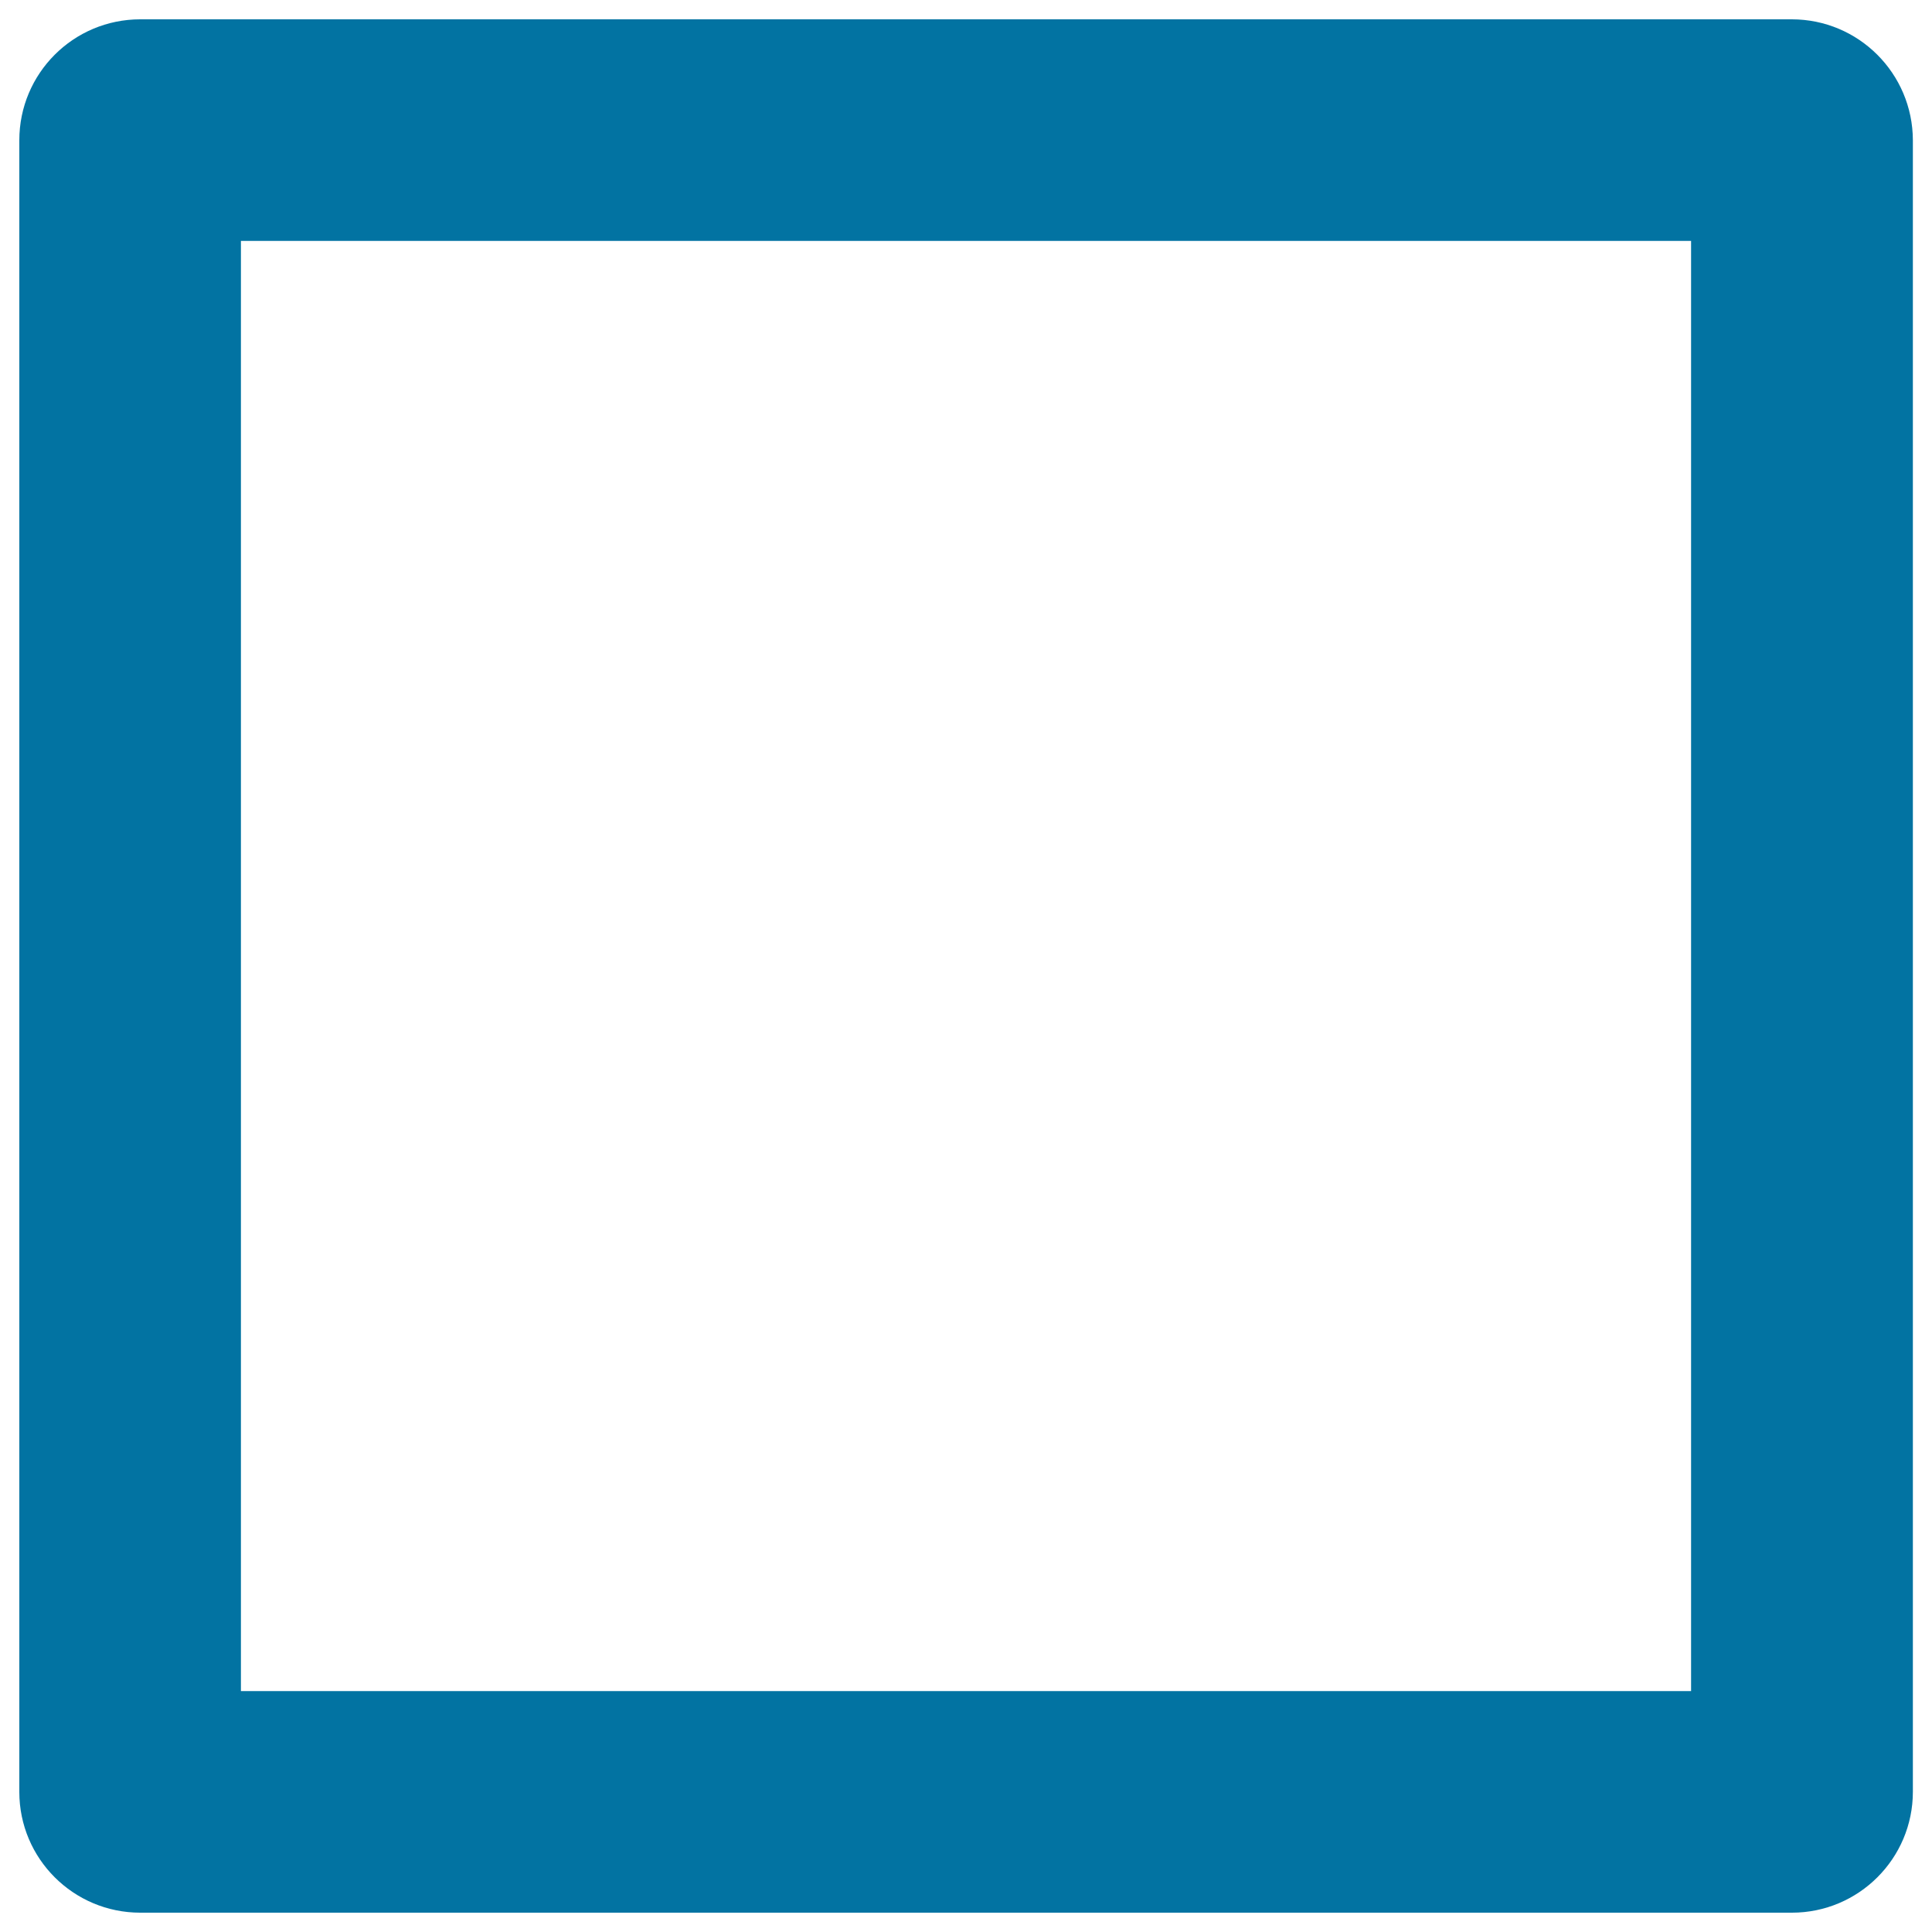
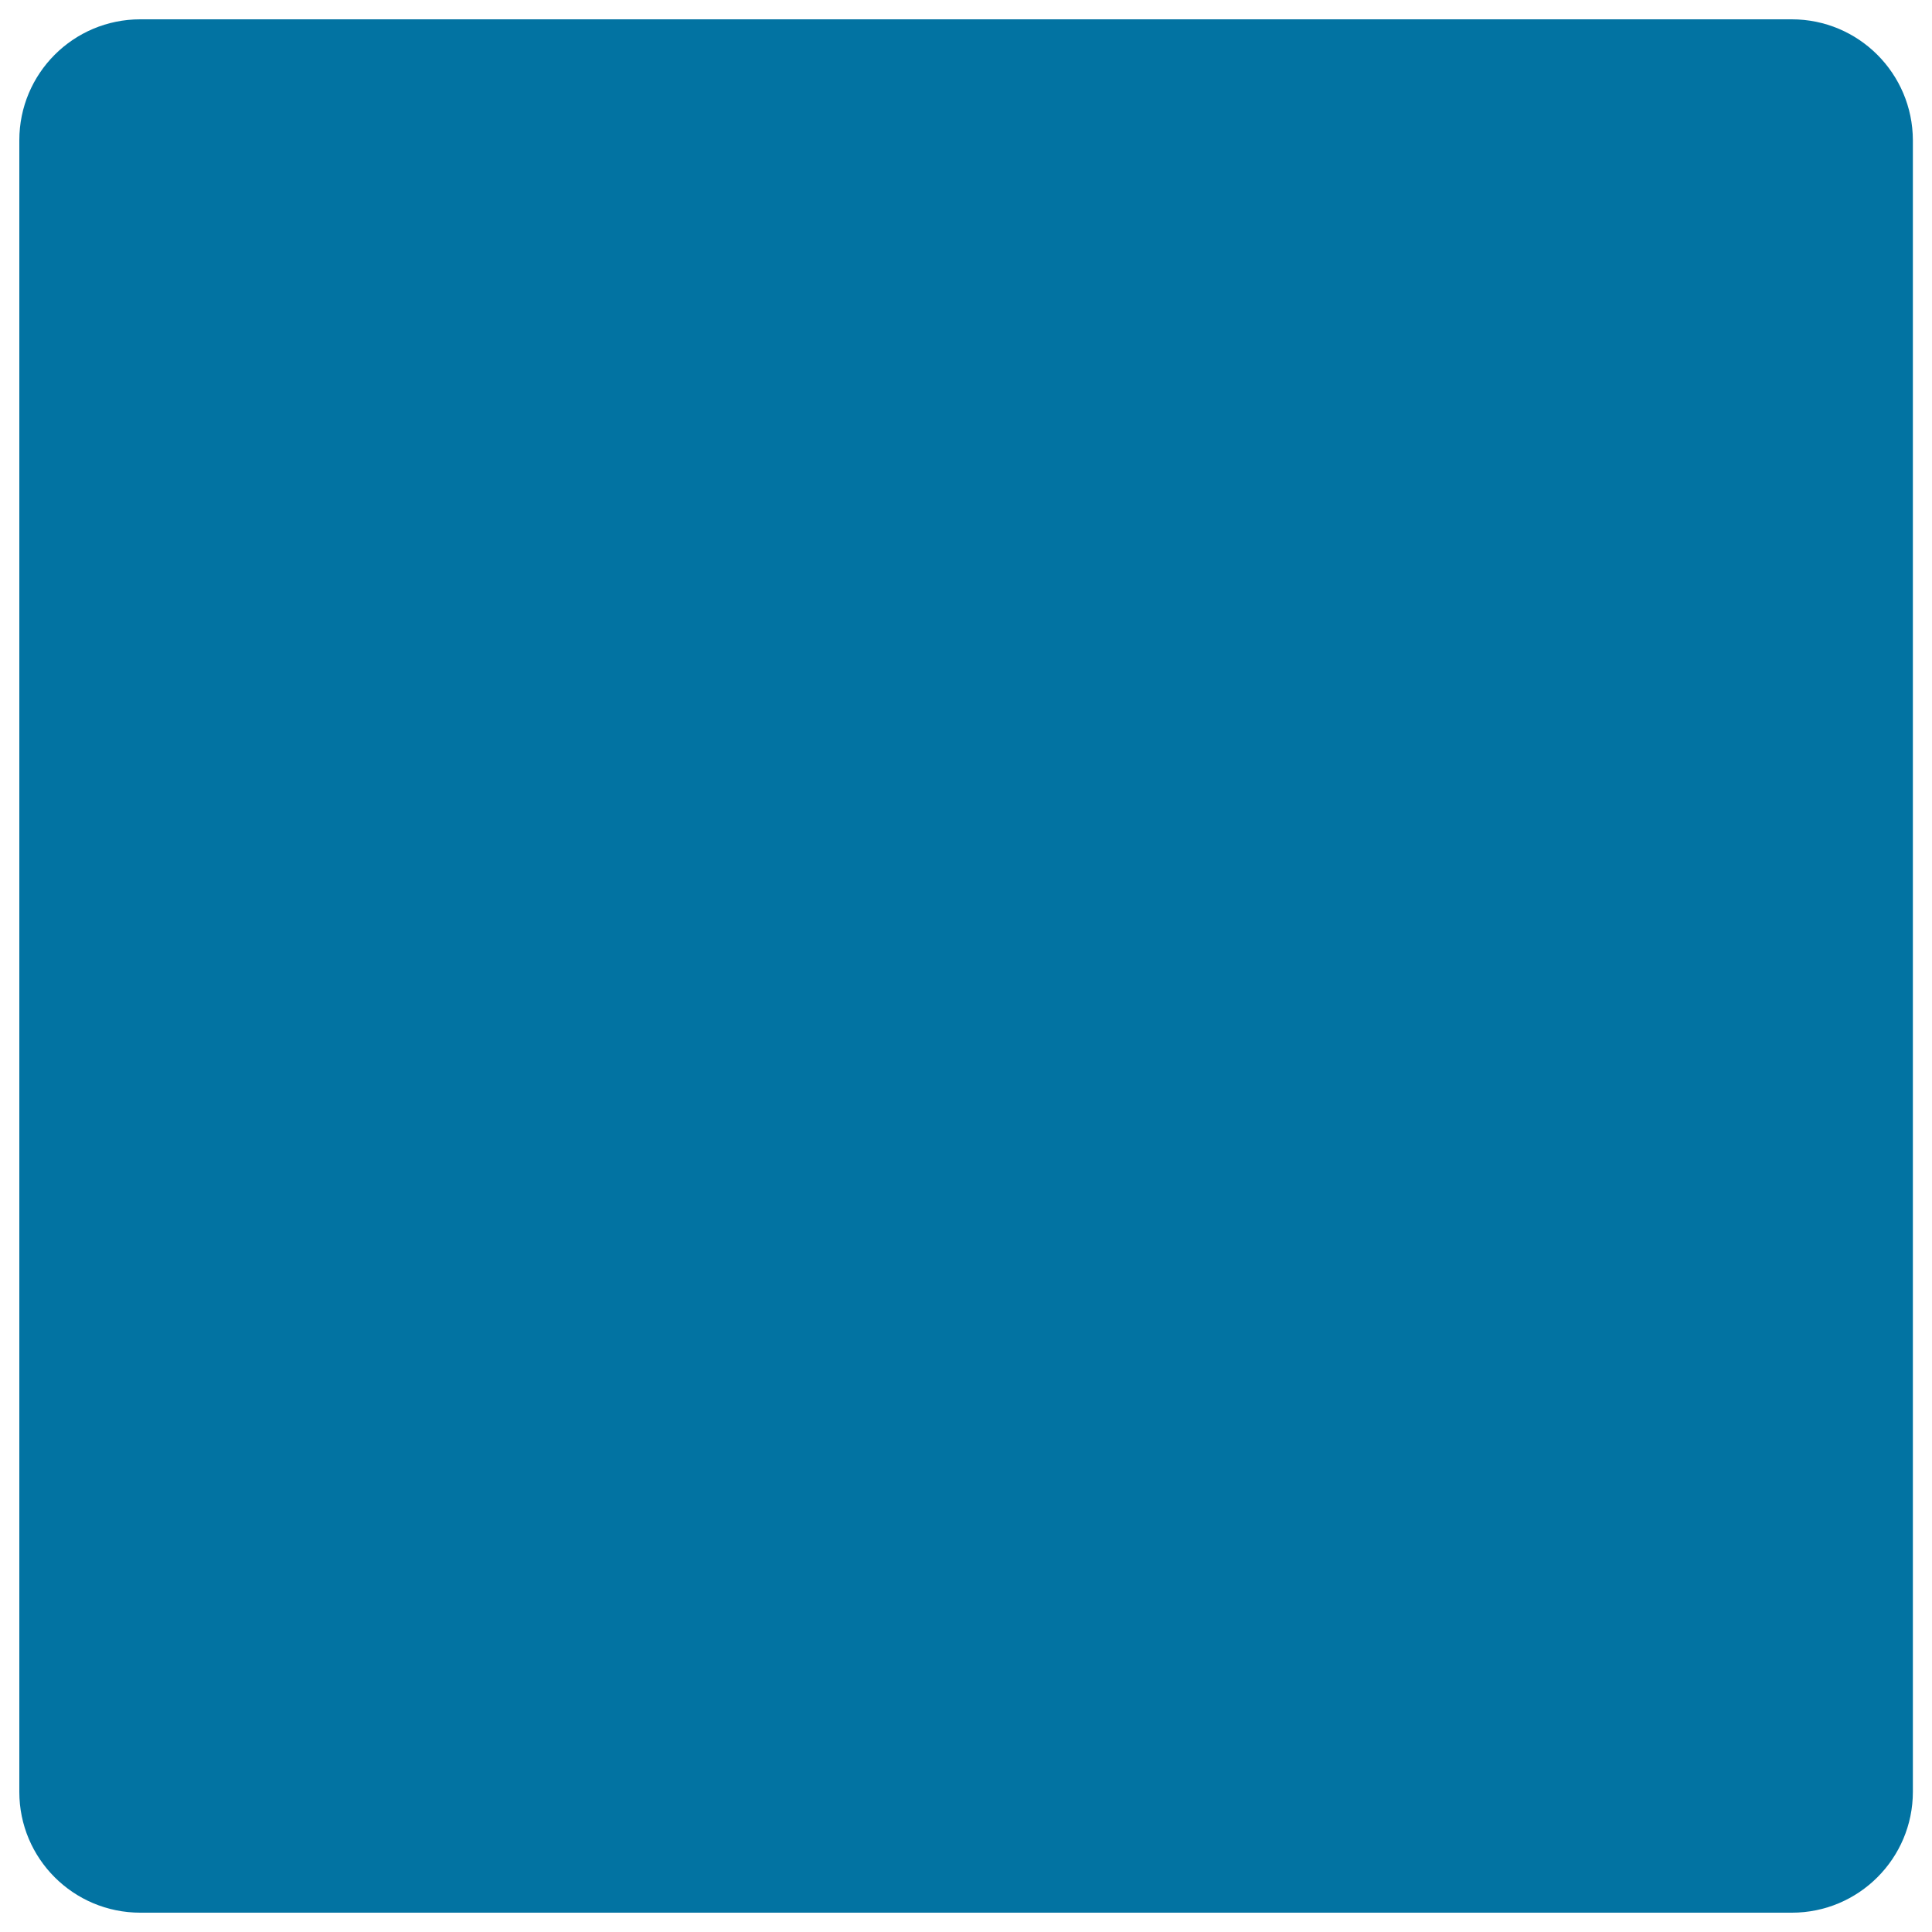
<svg xmlns="http://www.w3.org/2000/svg" viewBox="0 0 1000 1000" style="fill:#0273a2">
  <title>Square Outline SVG icon</title>
  <g>
-     <path d="M875.3,124.7v750.6H124.7V124.7H875.3 M927.4,10H72.6C38,10,10,38,10,72.6v854.9C10,962,38,990,72.6,990h854.9c34.5,0,62.6-28,62.6-62.6V72.6C990,38,962,10,927.4,10L927.4,10z" />
+     <path d="M875.3,124.7H124.7V124.7H875.3 M927.4,10H72.6C38,10,10,38,10,72.6v854.9C10,962,38,990,72.6,990h854.9c34.5,0,62.6-28,62.6-62.6V72.6C990,38,962,10,927.4,10L927.4,10z" />
  </g>
</svg>